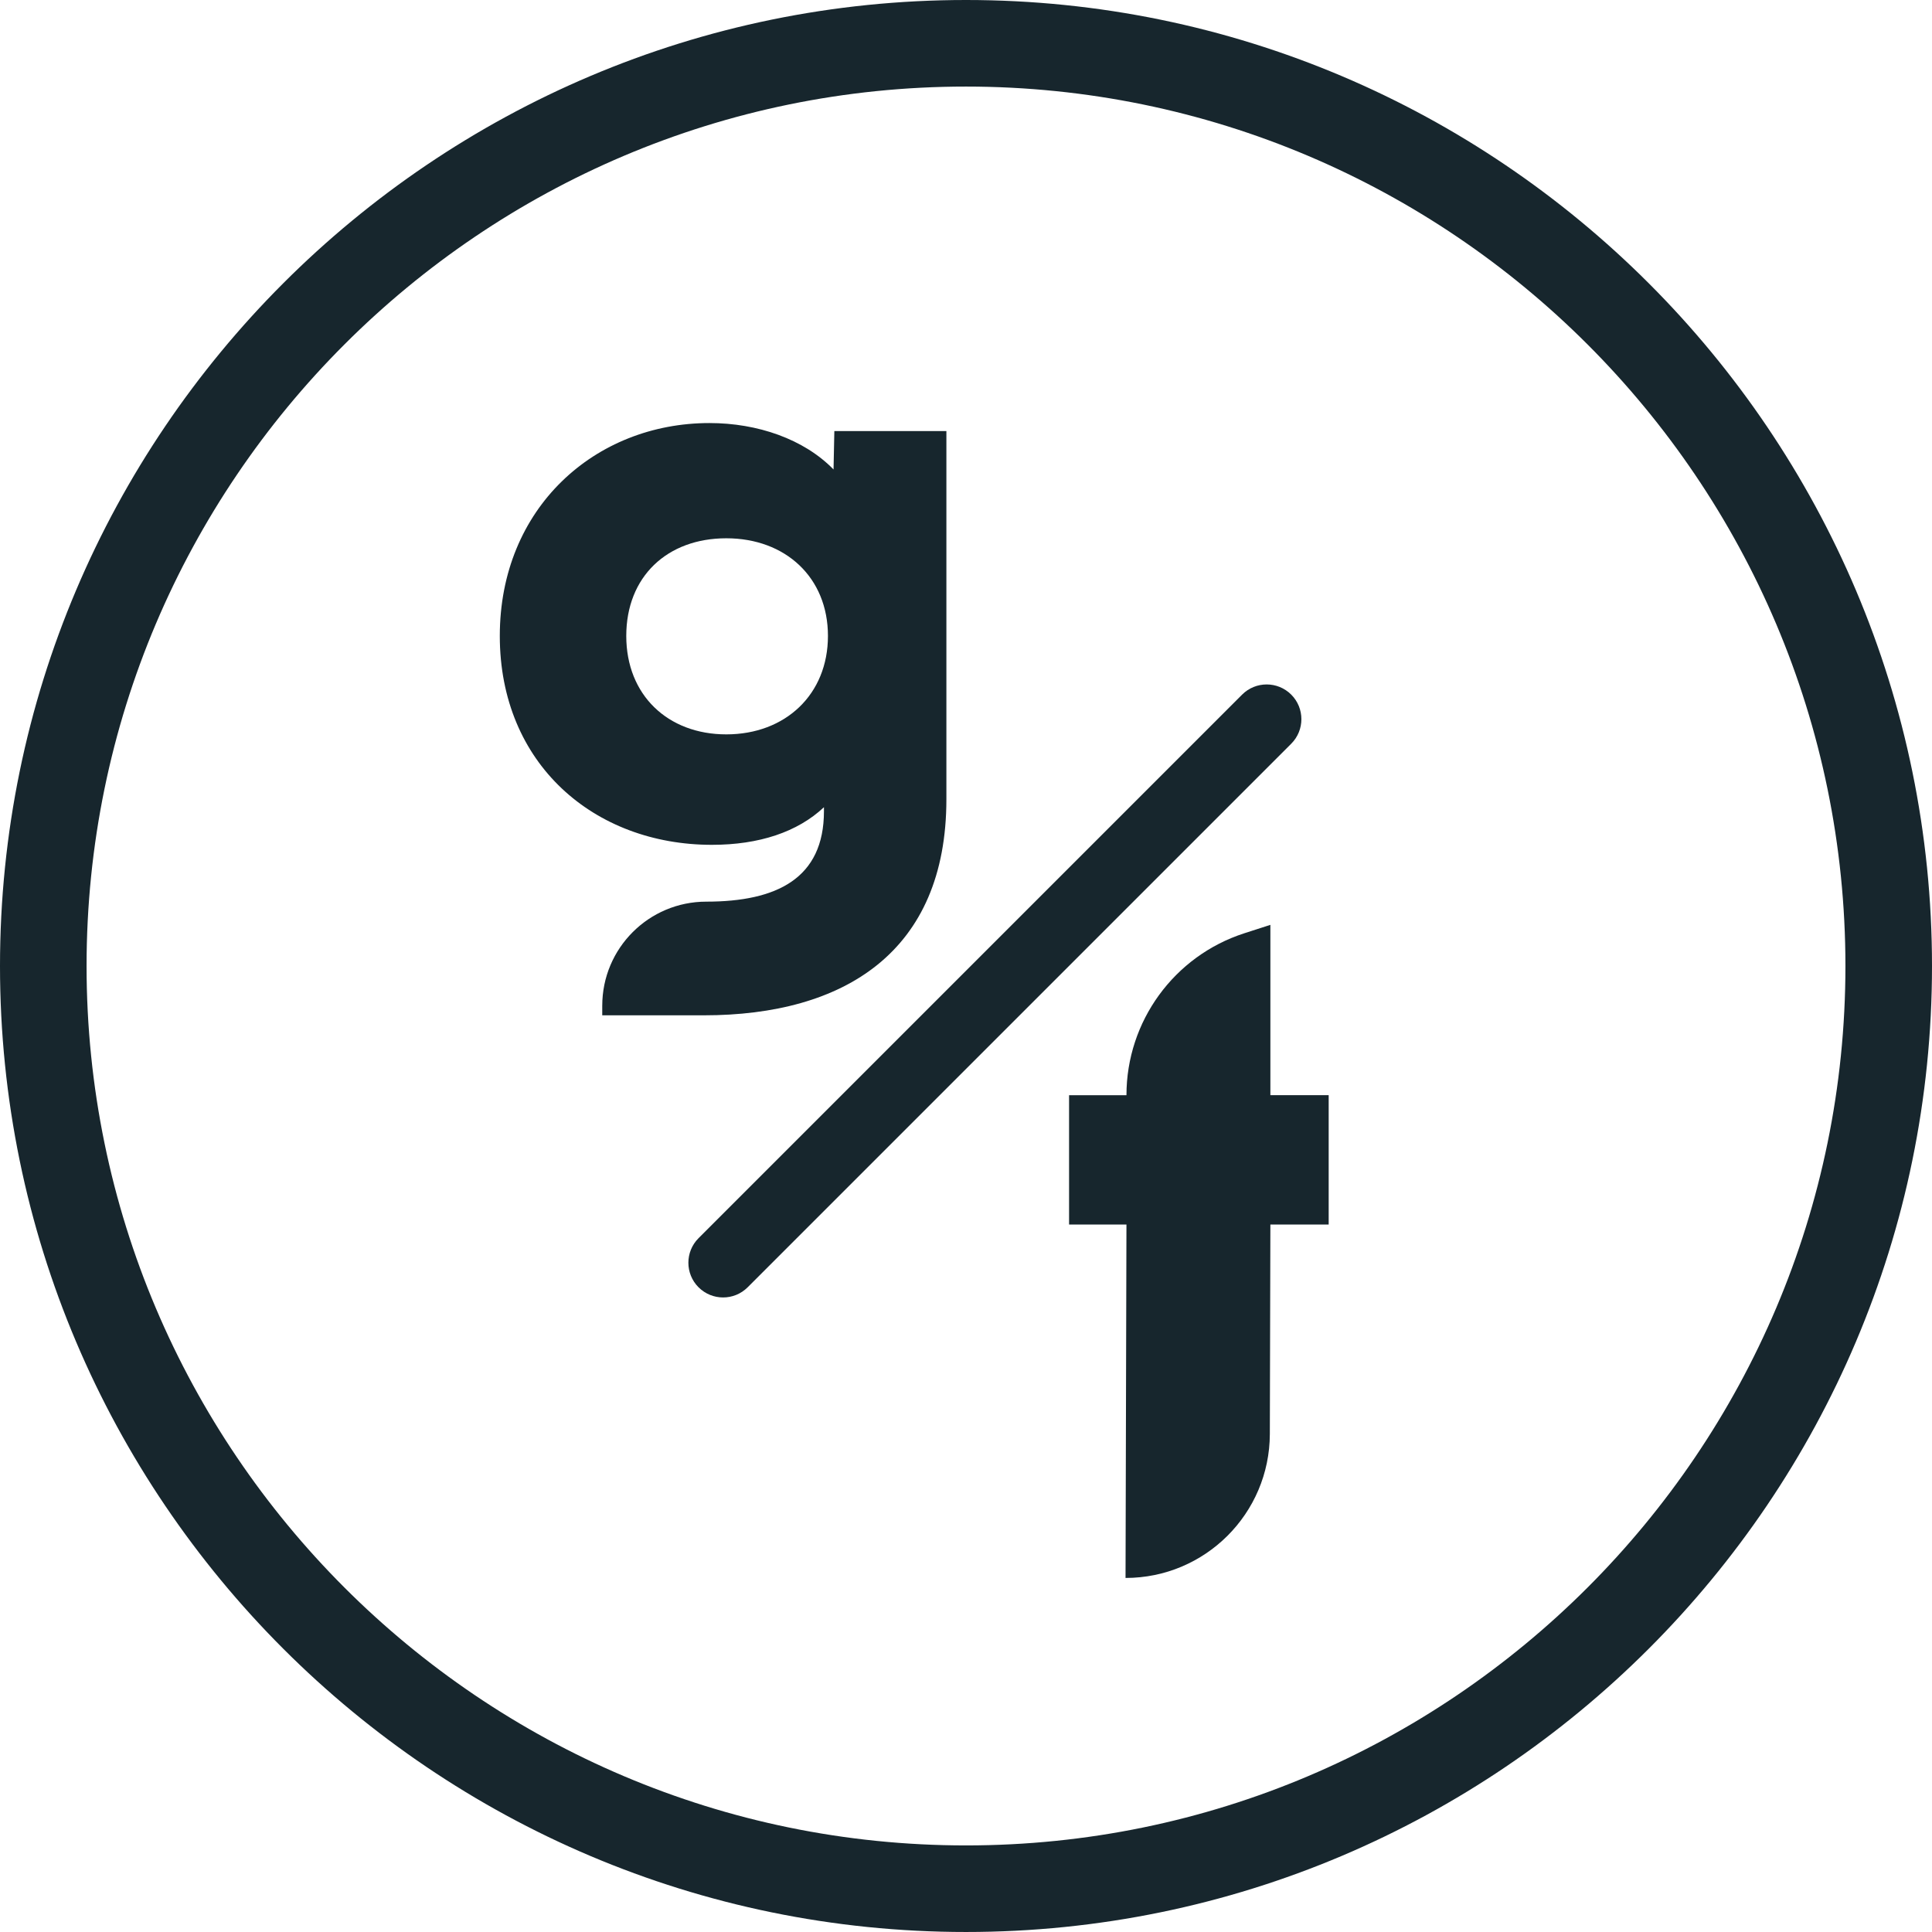
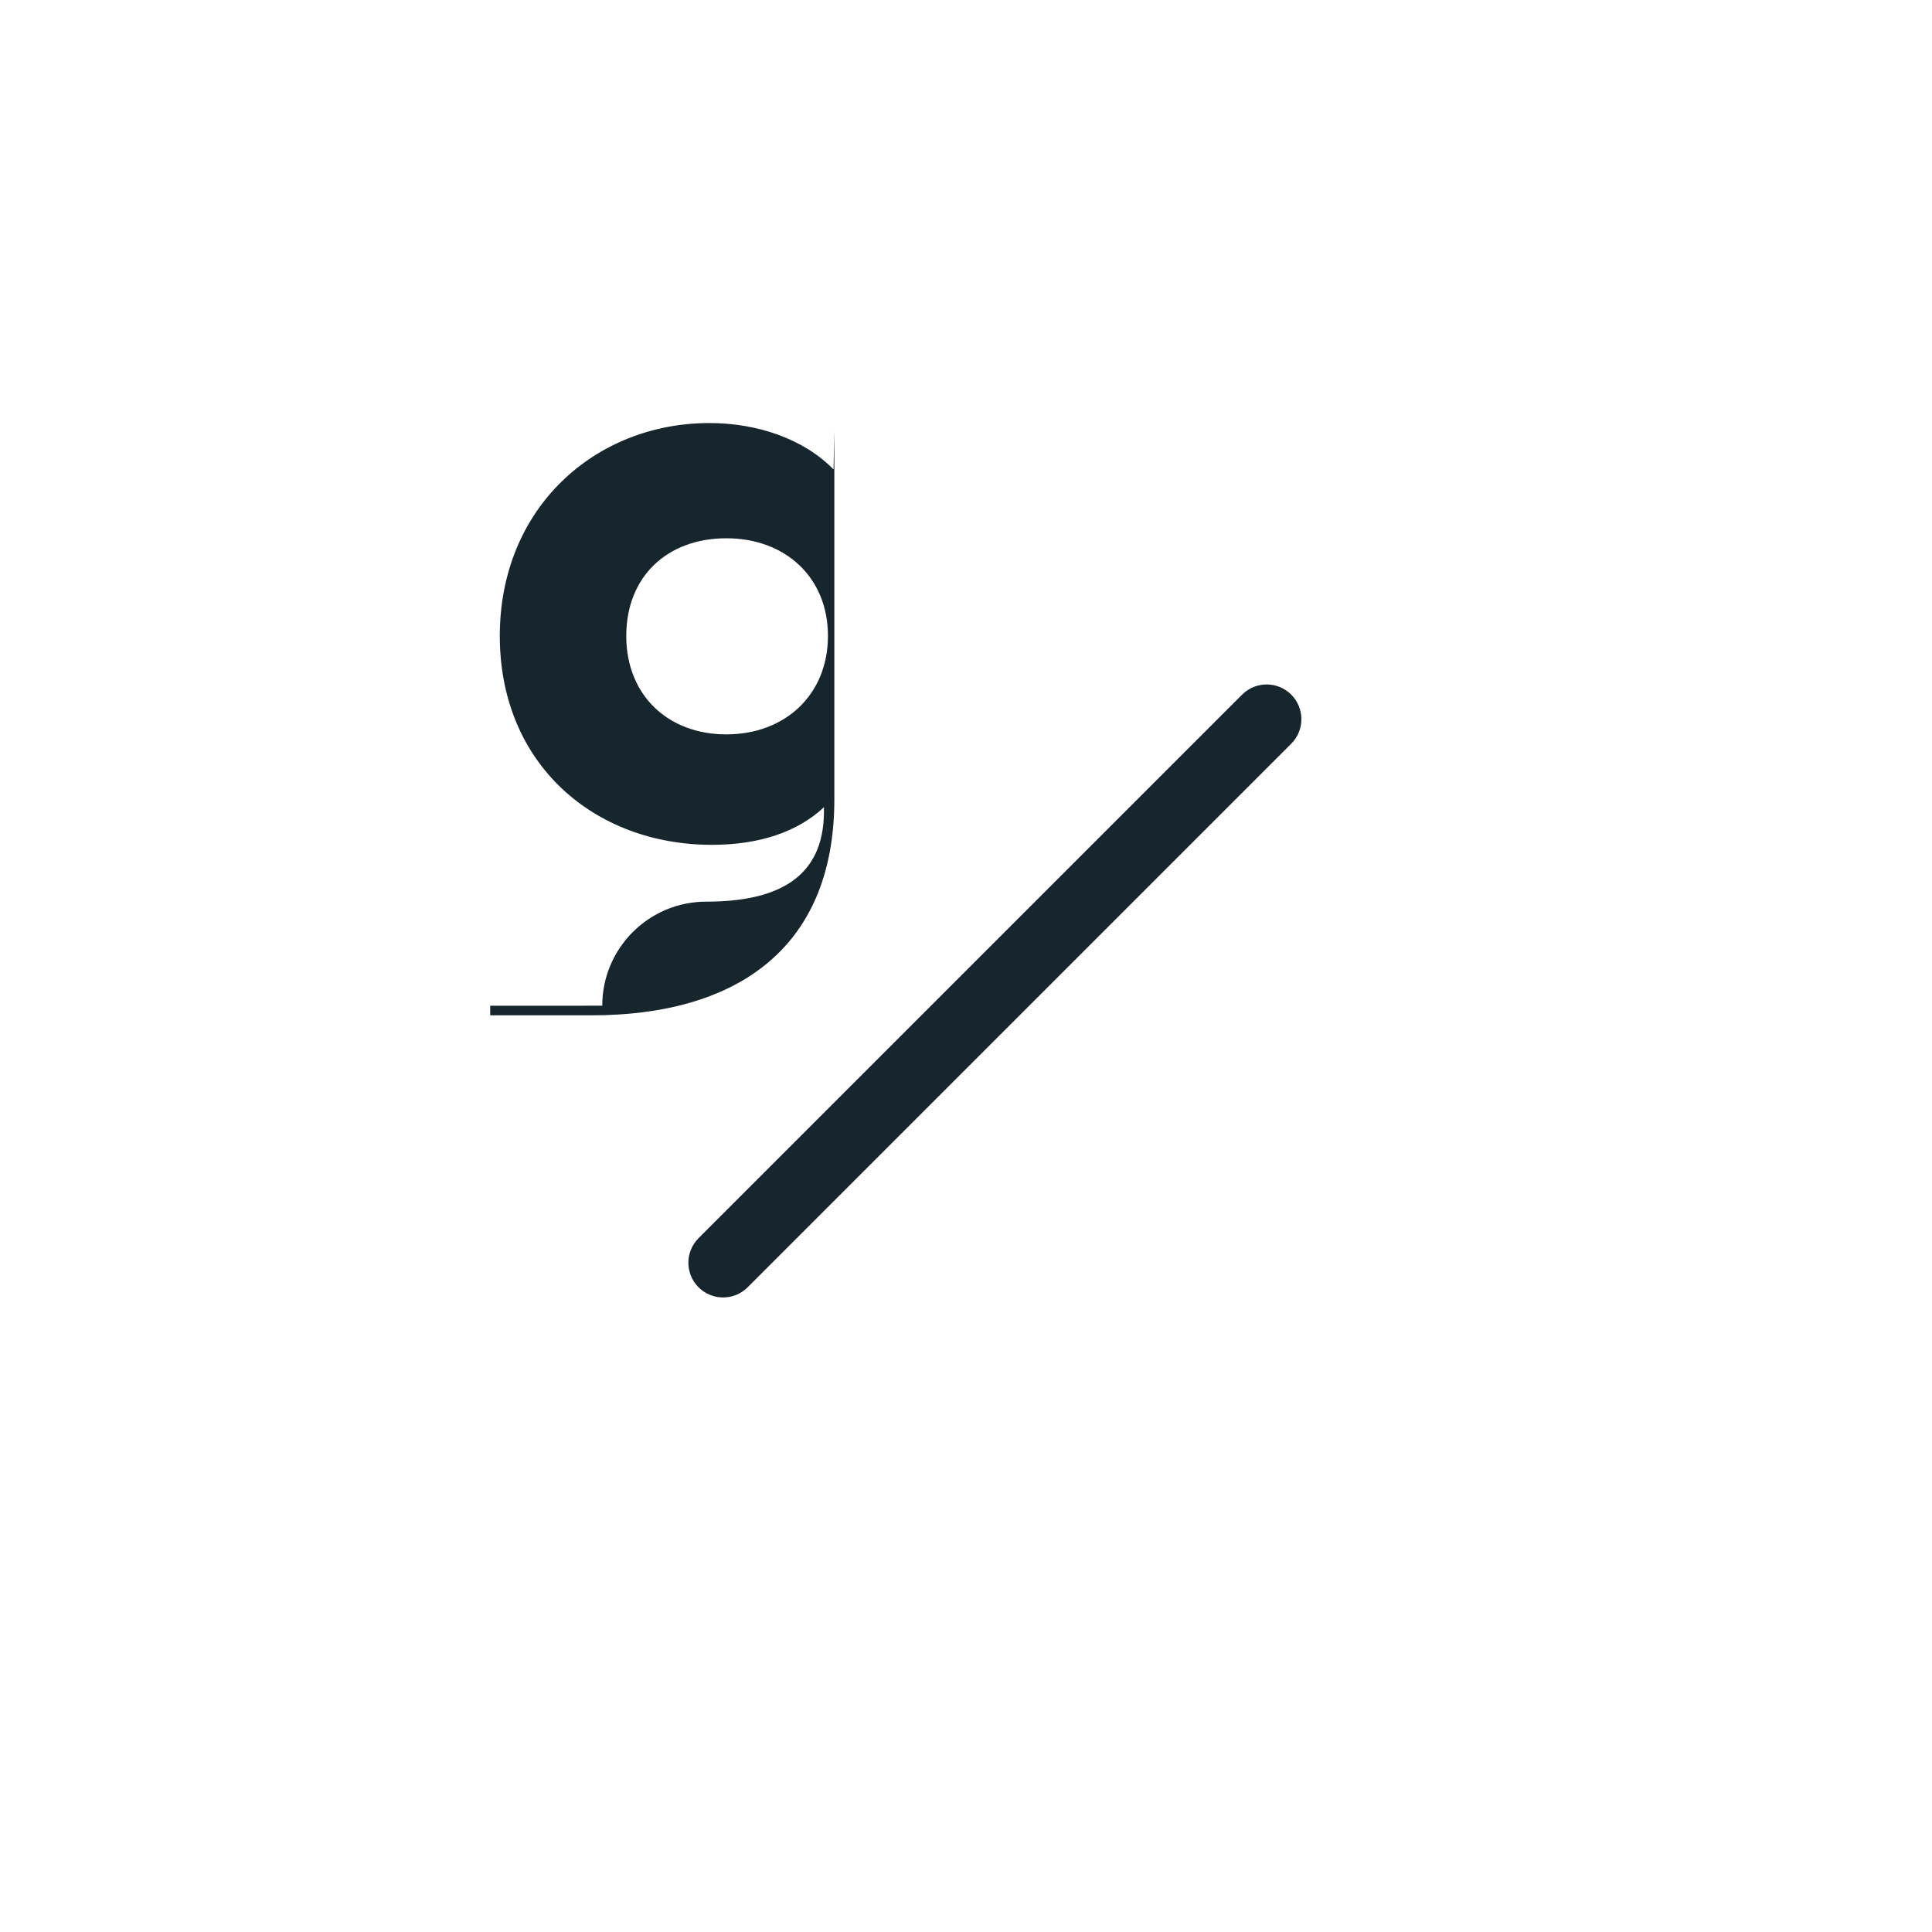
<svg xmlns="http://www.w3.org/2000/svg" id="Layer_2" data-name="Layer 2" viewBox="0 0 2000 2000">
  <defs>
    <style>
      .cls-1 {
        fill: #17262d;
      }
    </style>
  </defs>
  <g id="Layer_1-2" data-name="Layer 1">
    <g>
      <g>
-         <path class="cls-1" d="M623.45,1041.09c0-59.49,48.22-107.71,107.71-107.71h0c72.91,0,121.79-24.02,121.79-93.62v-4.14c-27.34,25.68-67.11,38.94-116,38.94-121.79,0-219.56-83.68-219.56-216.24s98.59-220.38,217.07-220.38c49.71,0,97.76,16.57,128.42,48.06l.83-39.77h115.99v381.12c0,158.25-106.05,223.7-251.04,223.7h-105.22v-9.94ZM751.87,760.22c61.31,0,105.22-41.43,105.22-101.91s-43.91-101.08-105.22-101.08-103.56,39.77-103.56,101.08,43.08,101.91,103.56,101.91Z" />
-         <path class="cls-1" d="M1166.11,1267.64h-59.41v-133.9h59.41c0-76.44,49.3-144.16,122.04-167.64l26.94-8.7v176.33h60.35v133.9h-60.35l-.56,216.87c-.21,82.35-67.03,148.99-149.38,148.99h0l.95-365.87Z" />
+         <path class="cls-1" d="M623.45,1041.09c0-59.49,48.22-107.71,107.71-107.71h0c72.91,0,121.79-24.02,121.79-93.62v-4.14c-27.34,25.68-67.11,38.94-116,38.94-121.79,0-219.56-83.68-219.56-216.24s98.59-220.38,217.07-220.38c49.71,0,97.76,16.57,128.42,48.06l.83-39.77v381.12c0,158.25-106.05,223.7-251.04,223.7h-105.22v-9.94ZM751.87,760.22c61.31,0,105.22-41.43,105.22-101.91s-43.91-101.08-105.22-101.08-103.56,39.77-103.56,101.08,43.08,101.91,103.56,101.91Z" />
        <path class="cls-1" d="M748.55,1343.12c-9.2,0-18.39-3.51-25.42-10.52-14.03-14.04-14.03-36.8,0-50.84l562.7-562.7c14.05-14.03,36.79-14.03,50.84,0,14.03,14.04,14.03,36.8,0,50.84l-562.7,562.7c-7.02,7.02-16.22,10.52-25.42,10.52Z" />
      </g>
-       <path class="cls-1" d="M1000,1999.99C448.6,1999.99,0,1551.4,0,1000S448.6,0,1000,0s1000,448.6,1000,1000-448.6,999.99-1000,999.99ZM1000,89.62c-501.99,0-910.38,408.39-910.38,910.38s408.39,910.37,910.38,910.37,910.38-408.39,910.38-910.37S1501.99,89.62,1000,89.62Z" />
    </g>
  </g>
</svg>